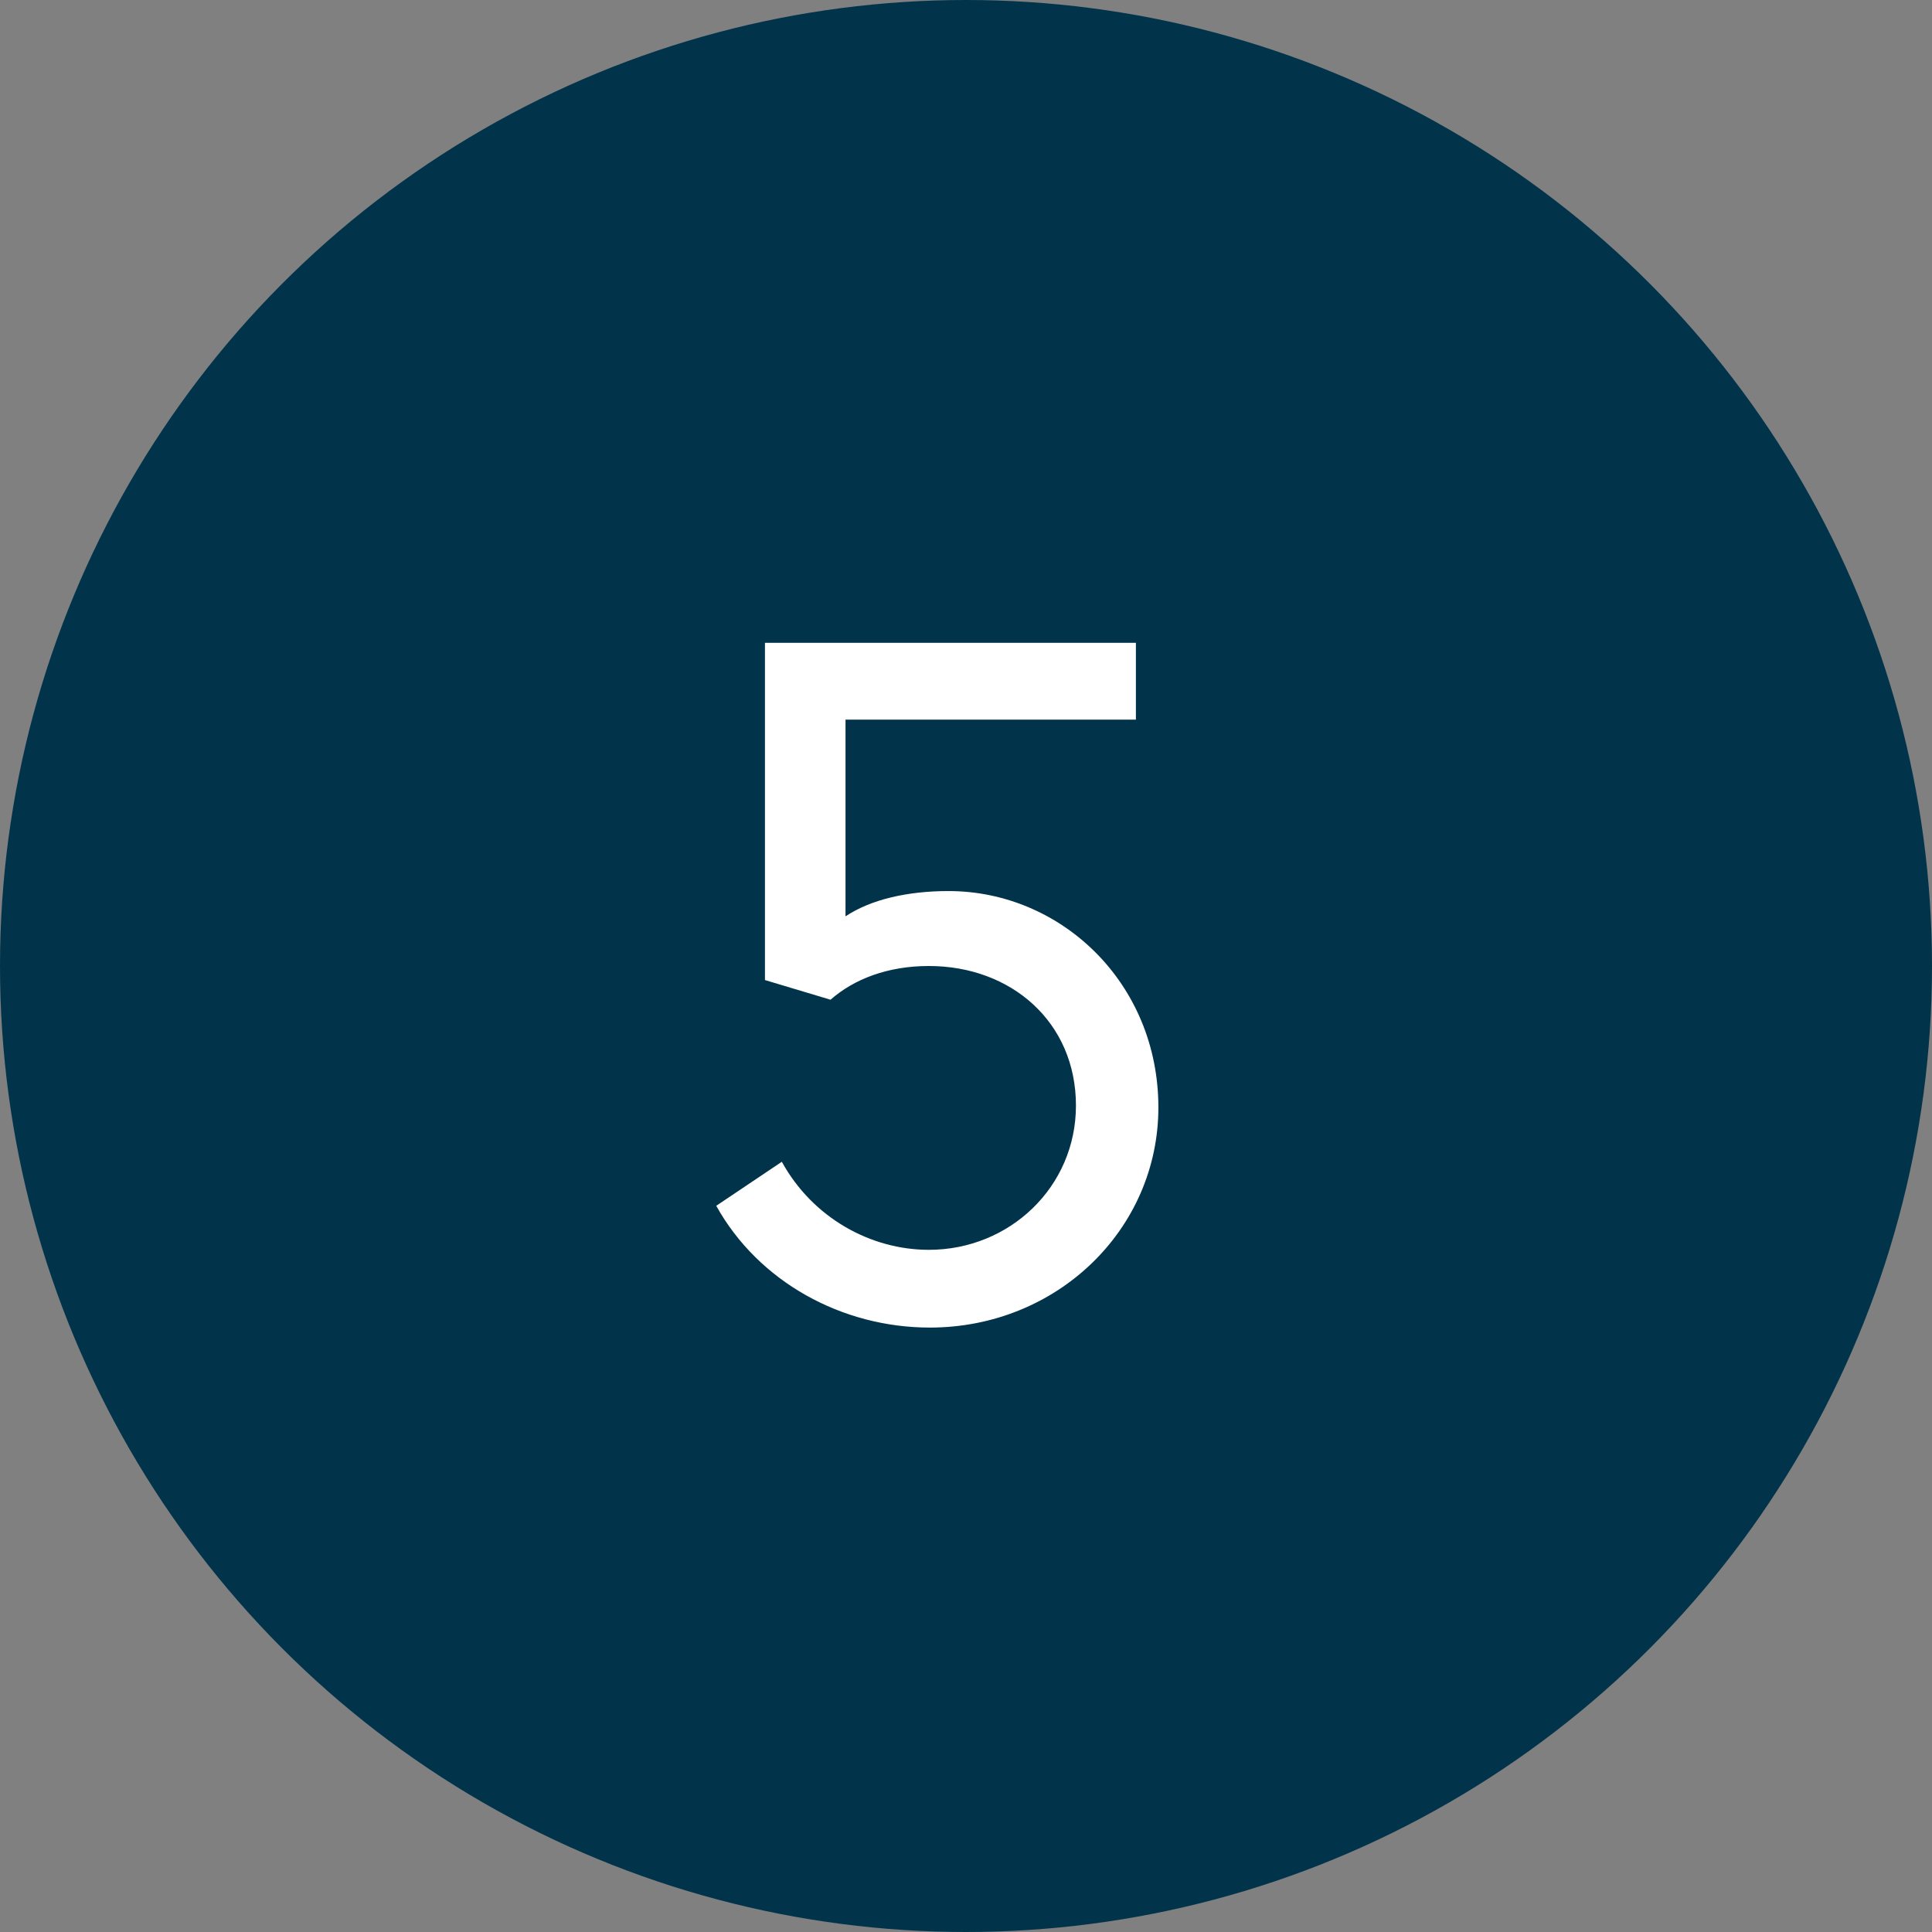
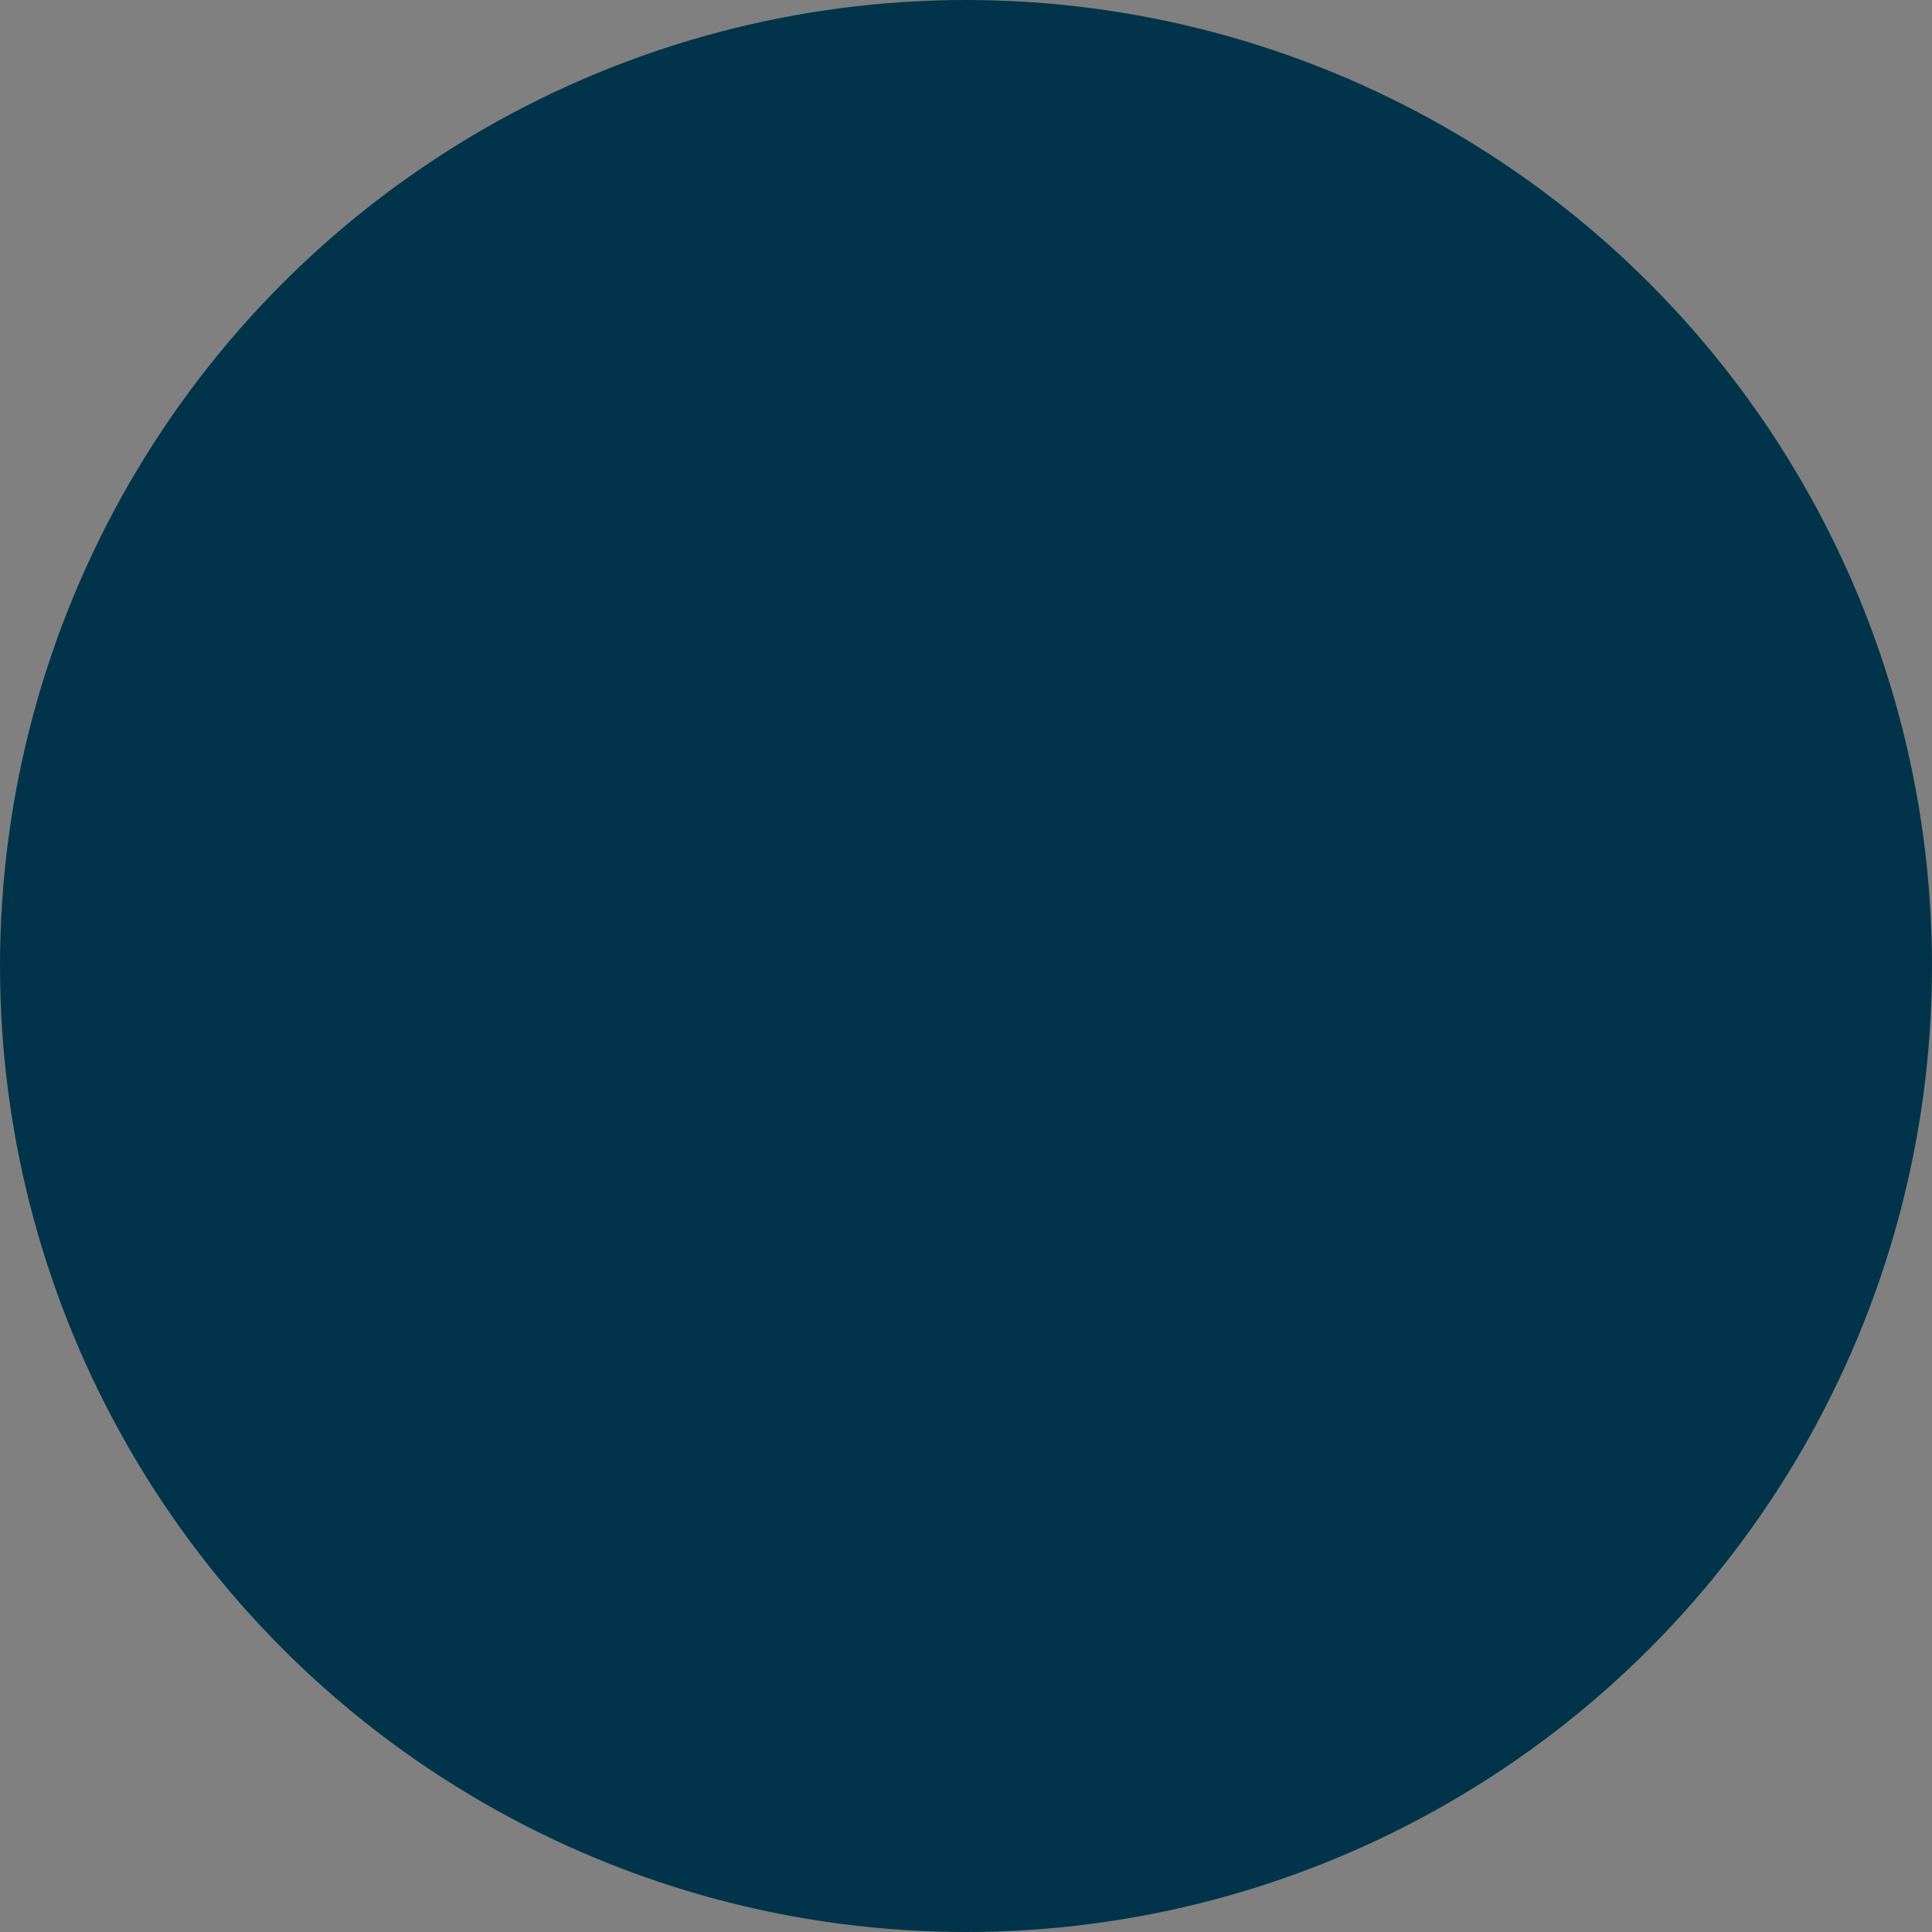
<svg xmlns="http://www.w3.org/2000/svg" width="66" height="66" viewBox="0 0 66 66" fill="none">
  <rect x="0" y="0" width="66" height="66" fill="#808080" stroke="none" />
  <circle cx="33" cy="33" r="33" fill="#01344B" />
-   <path d="M32.404 30.44C30.996 30.44 29.748 30.728 28.884 31.304V24.584H38.804V21.96H26.132V33.48L28.372 34.152C29.172 33.448 30.324 33 31.732 33C34.548 33 36.756 34.92 36.756 37.768C36.756 40.552 34.484 42.696 31.732 42.696C29.748 42.696 27.764 41.608 26.708 39.688L24.468 41.192C25.908 43.784 28.756 45.352 31.764 45.352C36.116 45.352 39.572 41.992 39.572 37.832C39.572 33.576 36.244 30.44 32.404 30.44Z" fill="white" />
</svg>